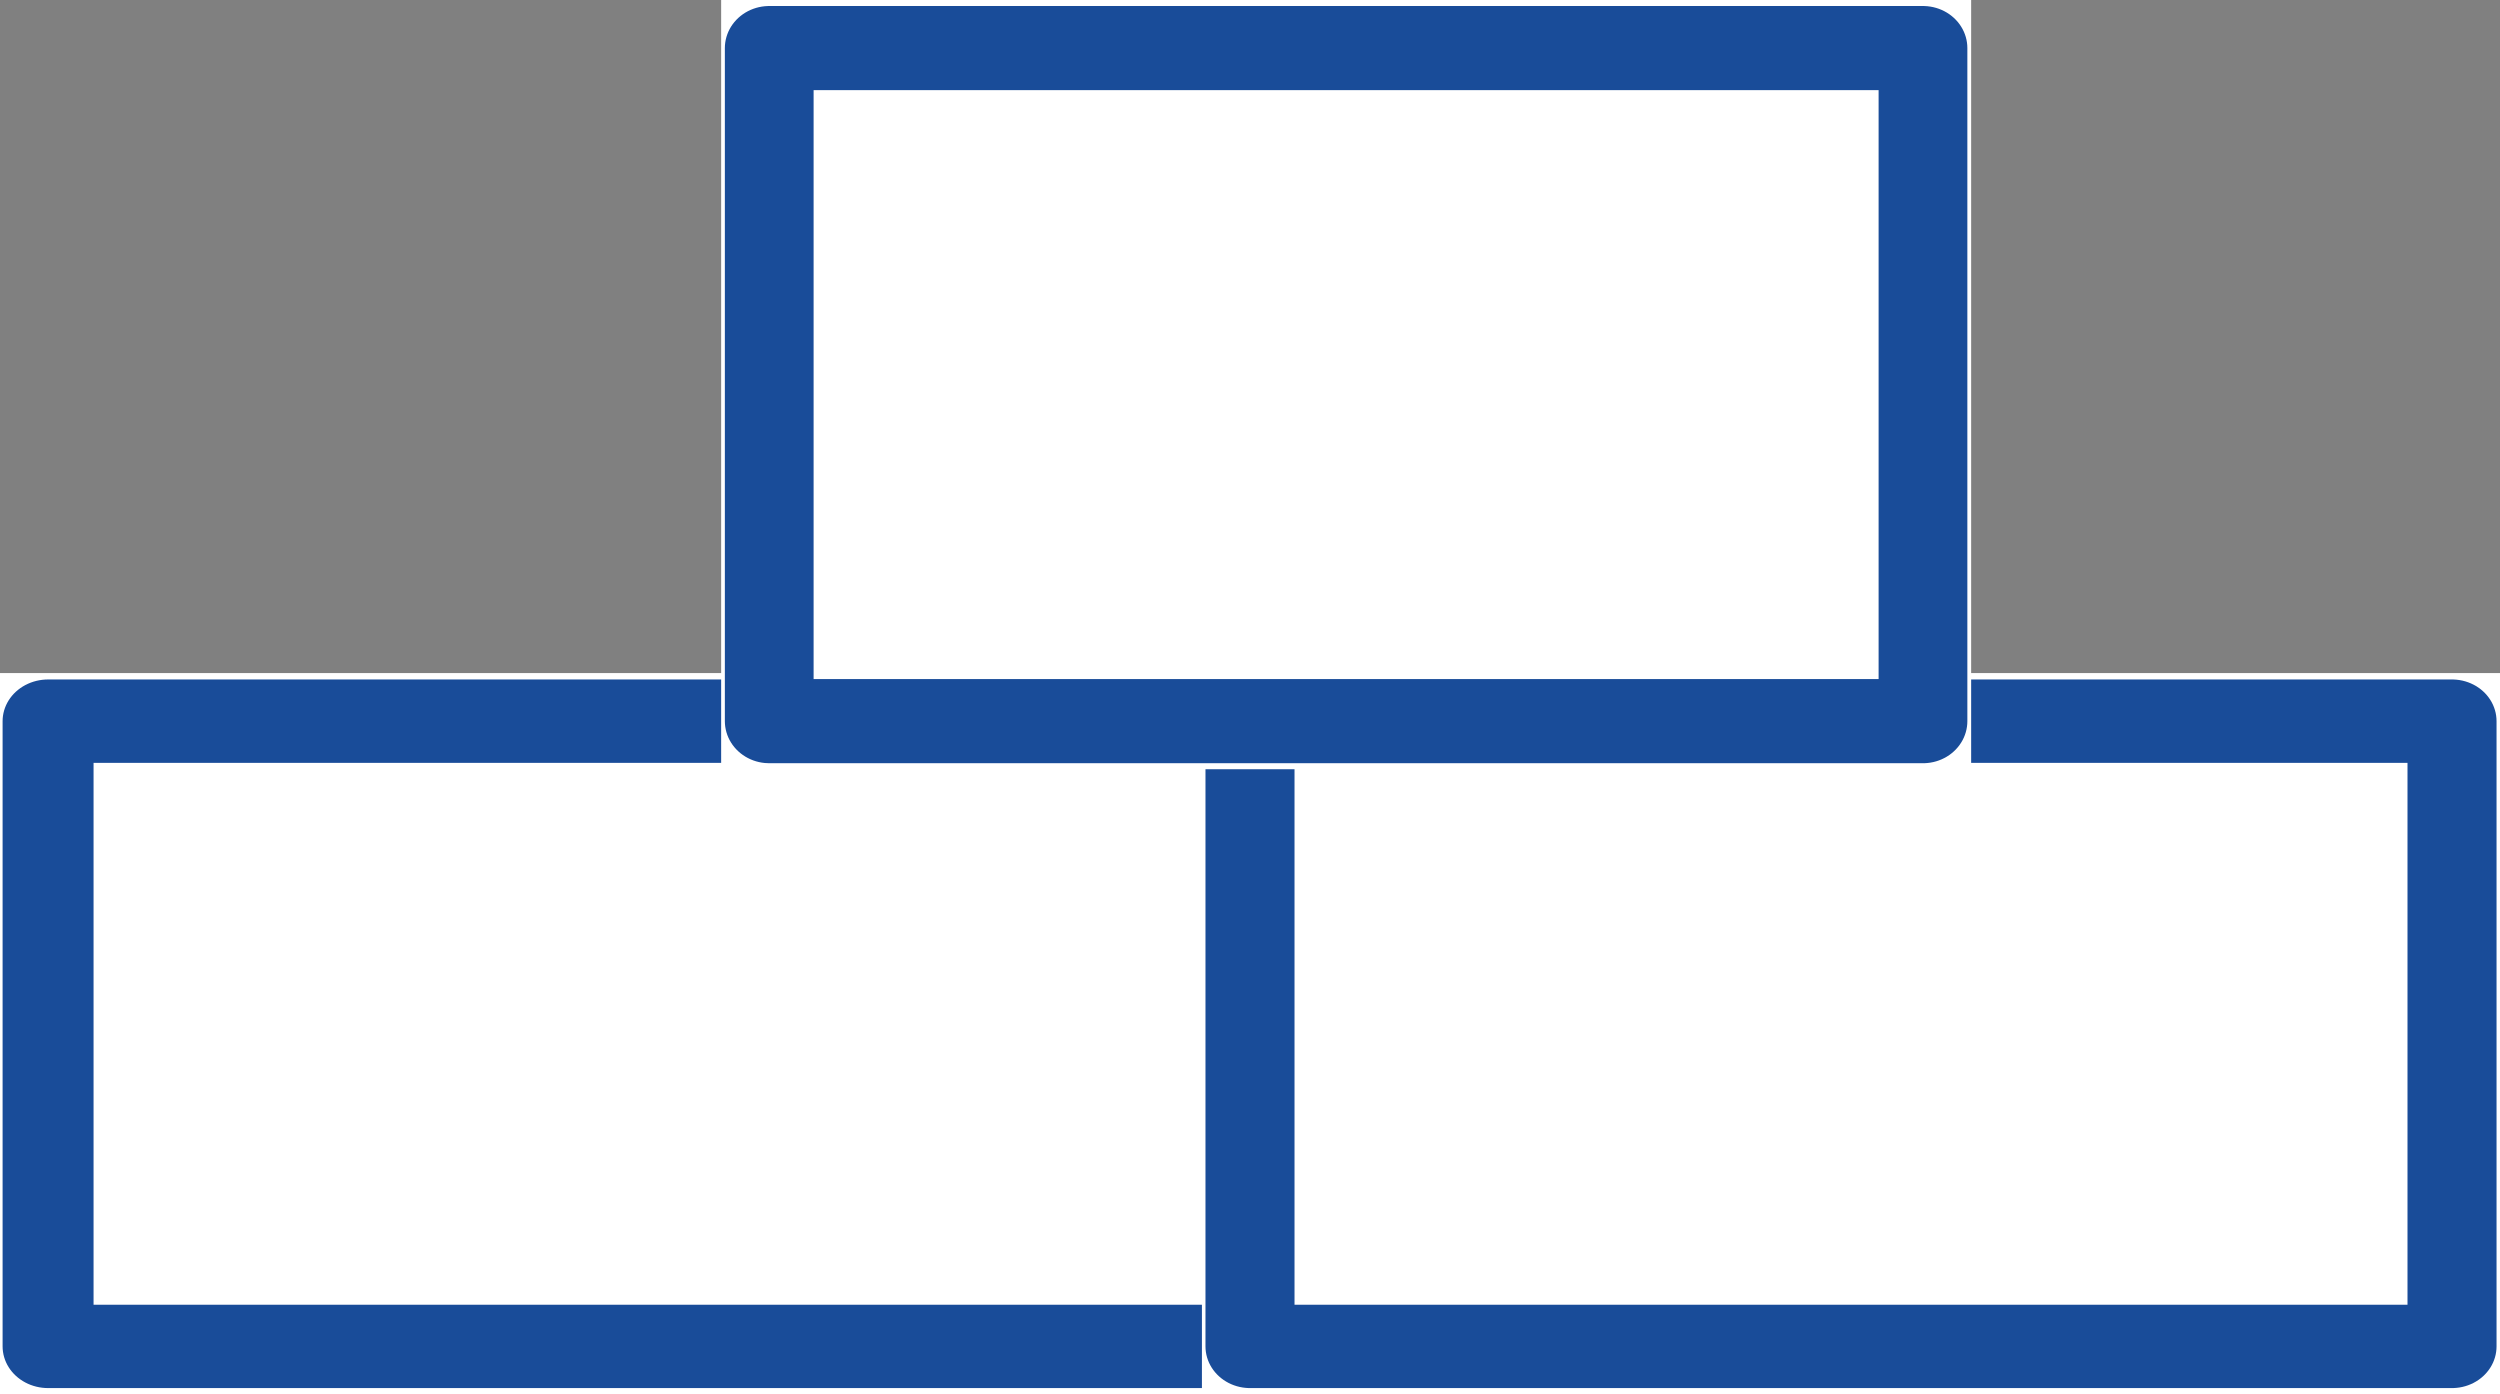
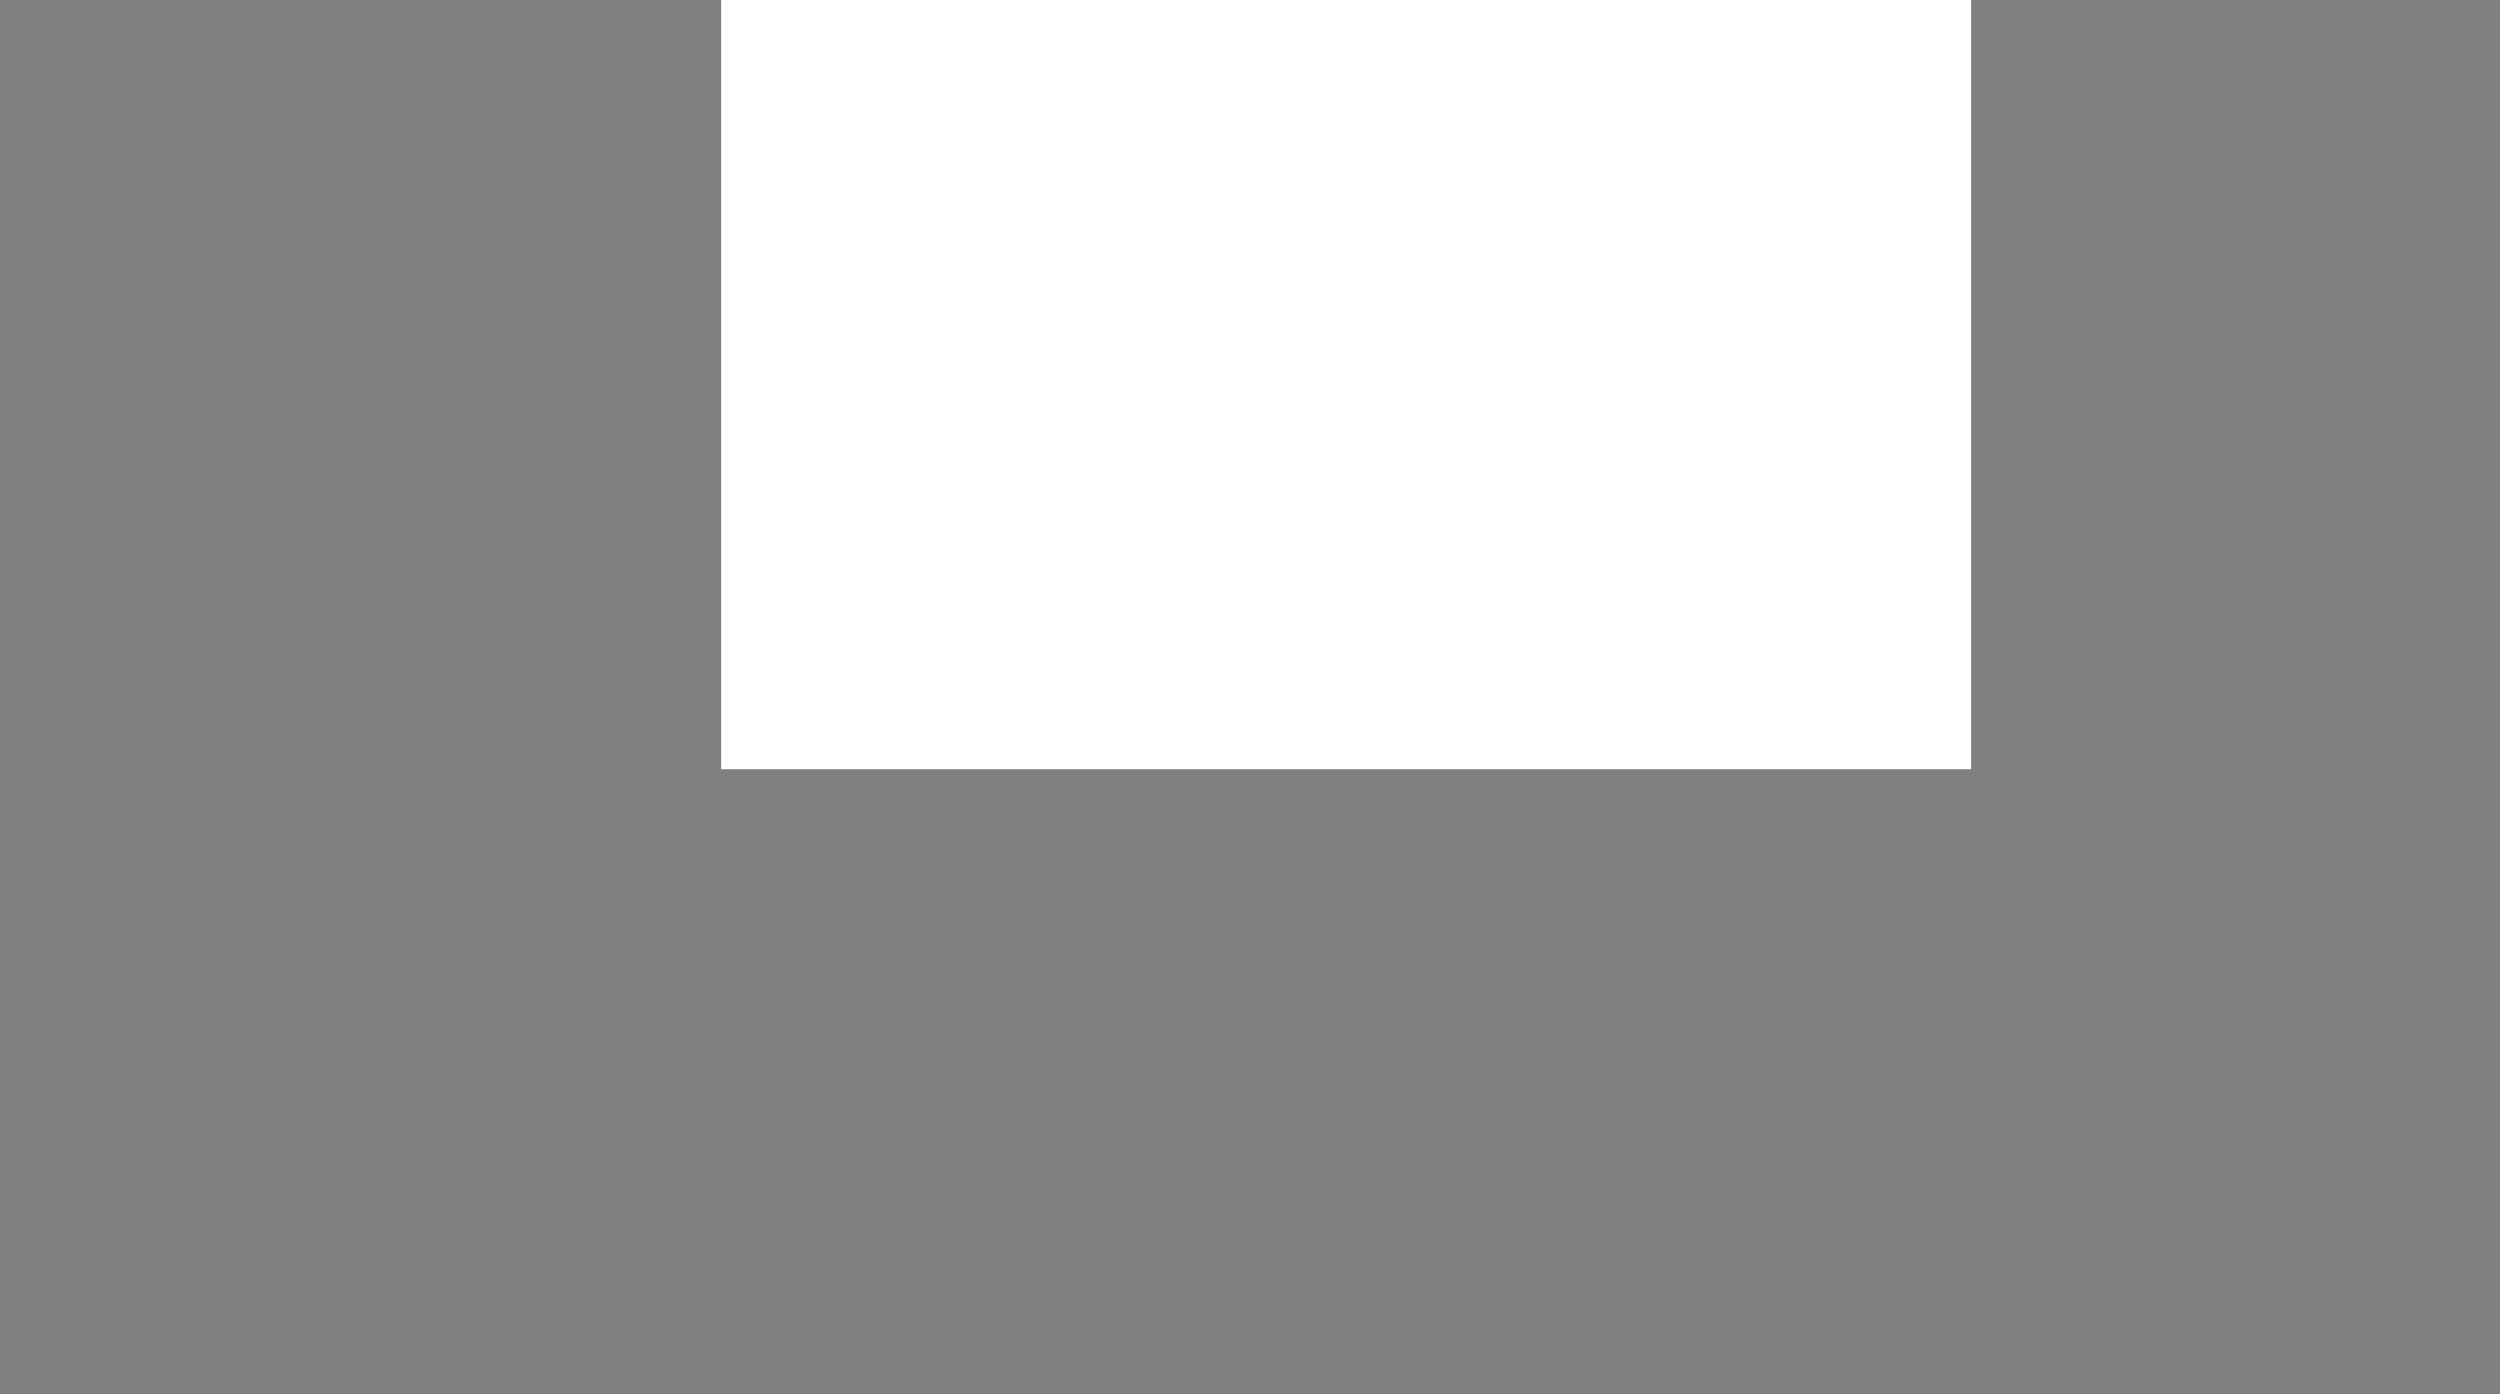
<svg xmlns="http://www.w3.org/2000/svg" width="52" height="29" viewBox="321 2710 52 29">
  <rect x="321" y="2710" width="52" height="29" fill="#808080" stroke="none" />
  <g data-name="Group 1533">
    <g data-name="Rectangle 905">
-       <path d="M321 2724h37v15h-37v-15z" fill="#fff" fill-rule="evenodd" />
-       <path d="M0 0h37v15h0H0h0V0h0z" stroke-linejoin="round" stroke-linecap="round" stroke-width="2" stroke="#194c99" fill="transparent" transform="matrix(.946 0 0 .867 322 2725)" />
-     </g>
+       </g>
    <g data-name="Rectangle 906">
-       <path d="M346 2724h27v15h-27v-15z" fill="#fff" fill-rule="evenodd" />
-       <path d="M0 0h27v15h0H0h0V0h0z" stroke-linejoin="round" stroke-linecap="round" stroke-width="2" stroke="#194c99" fill="transparent" transform="matrix(.926 0 0 .867 347 2725)" />
-     </g>
+       </g>
    <g data-name="Rectangle 907">
      <path d="M336 2710h26v16h-26v-16z" fill="#fff" fill-rule="evenodd" />
-       <path d="M0 0h26v16h0H0h0V0h0z" stroke-linejoin="round" stroke-linecap="round" stroke-width="2" stroke="#194c99" fill="transparent" transform="matrix(.923 0 0 .875 337 2711)" />
    </g>
  </g>
</svg>